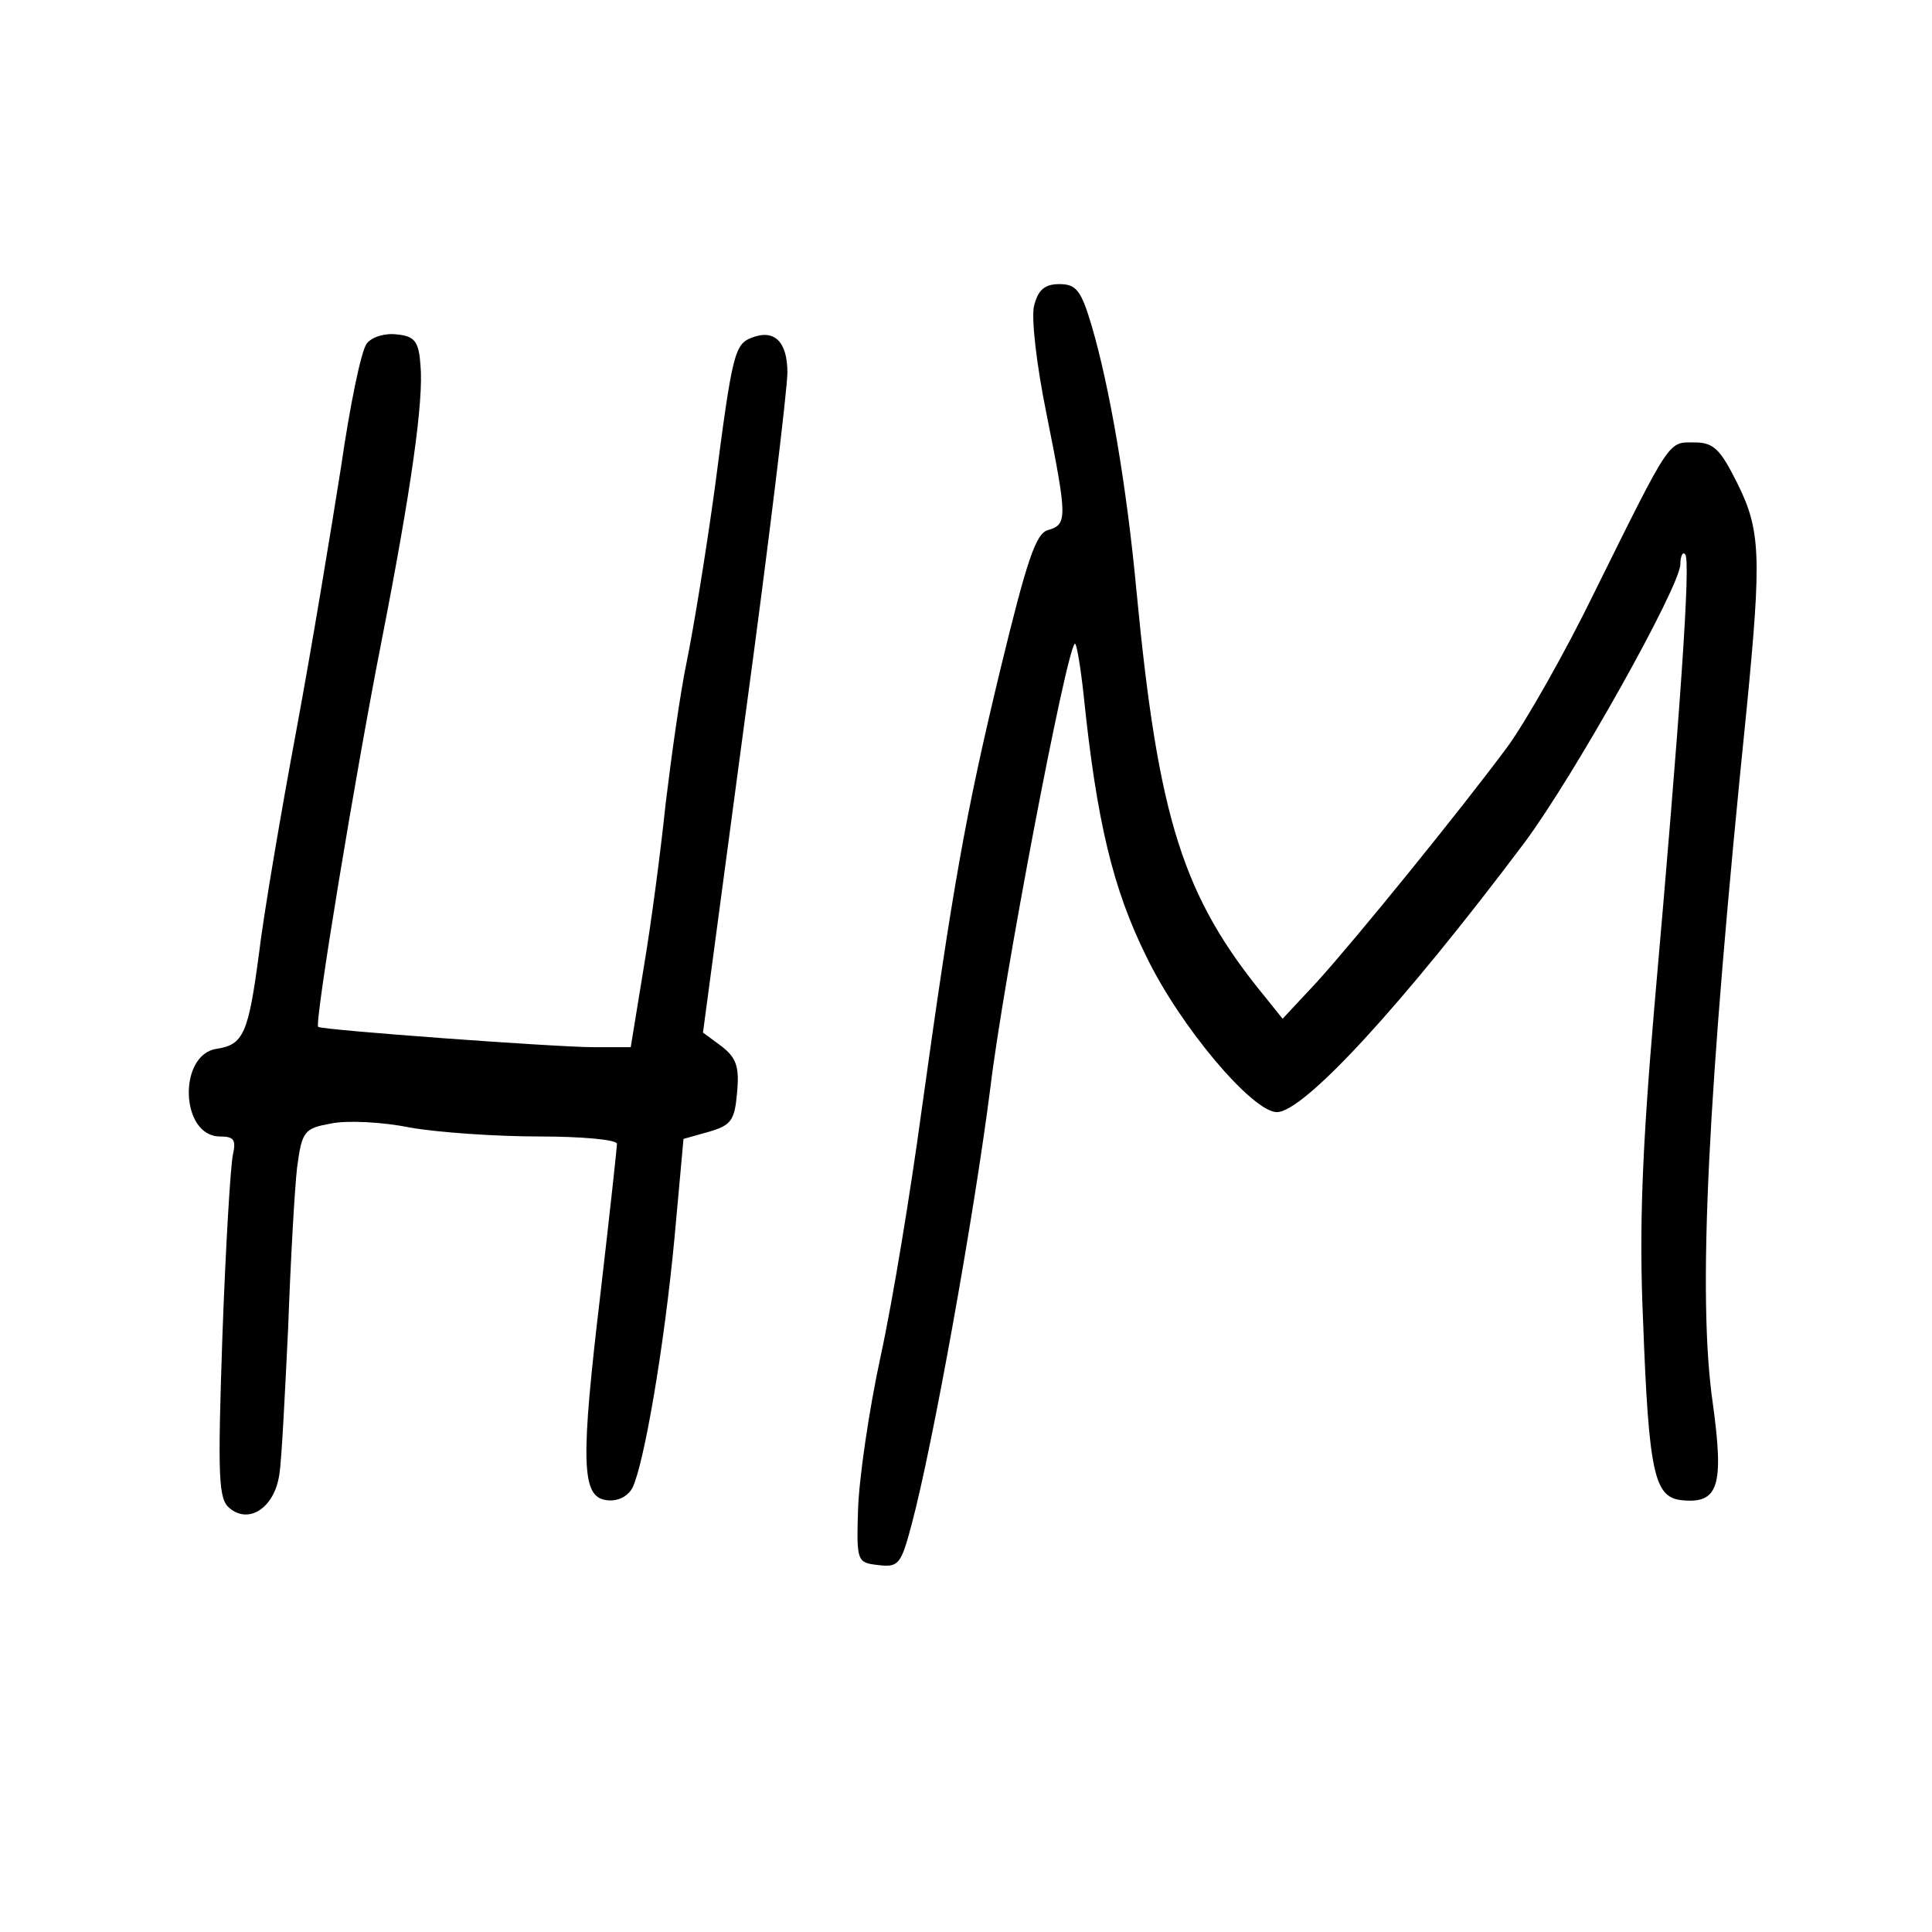
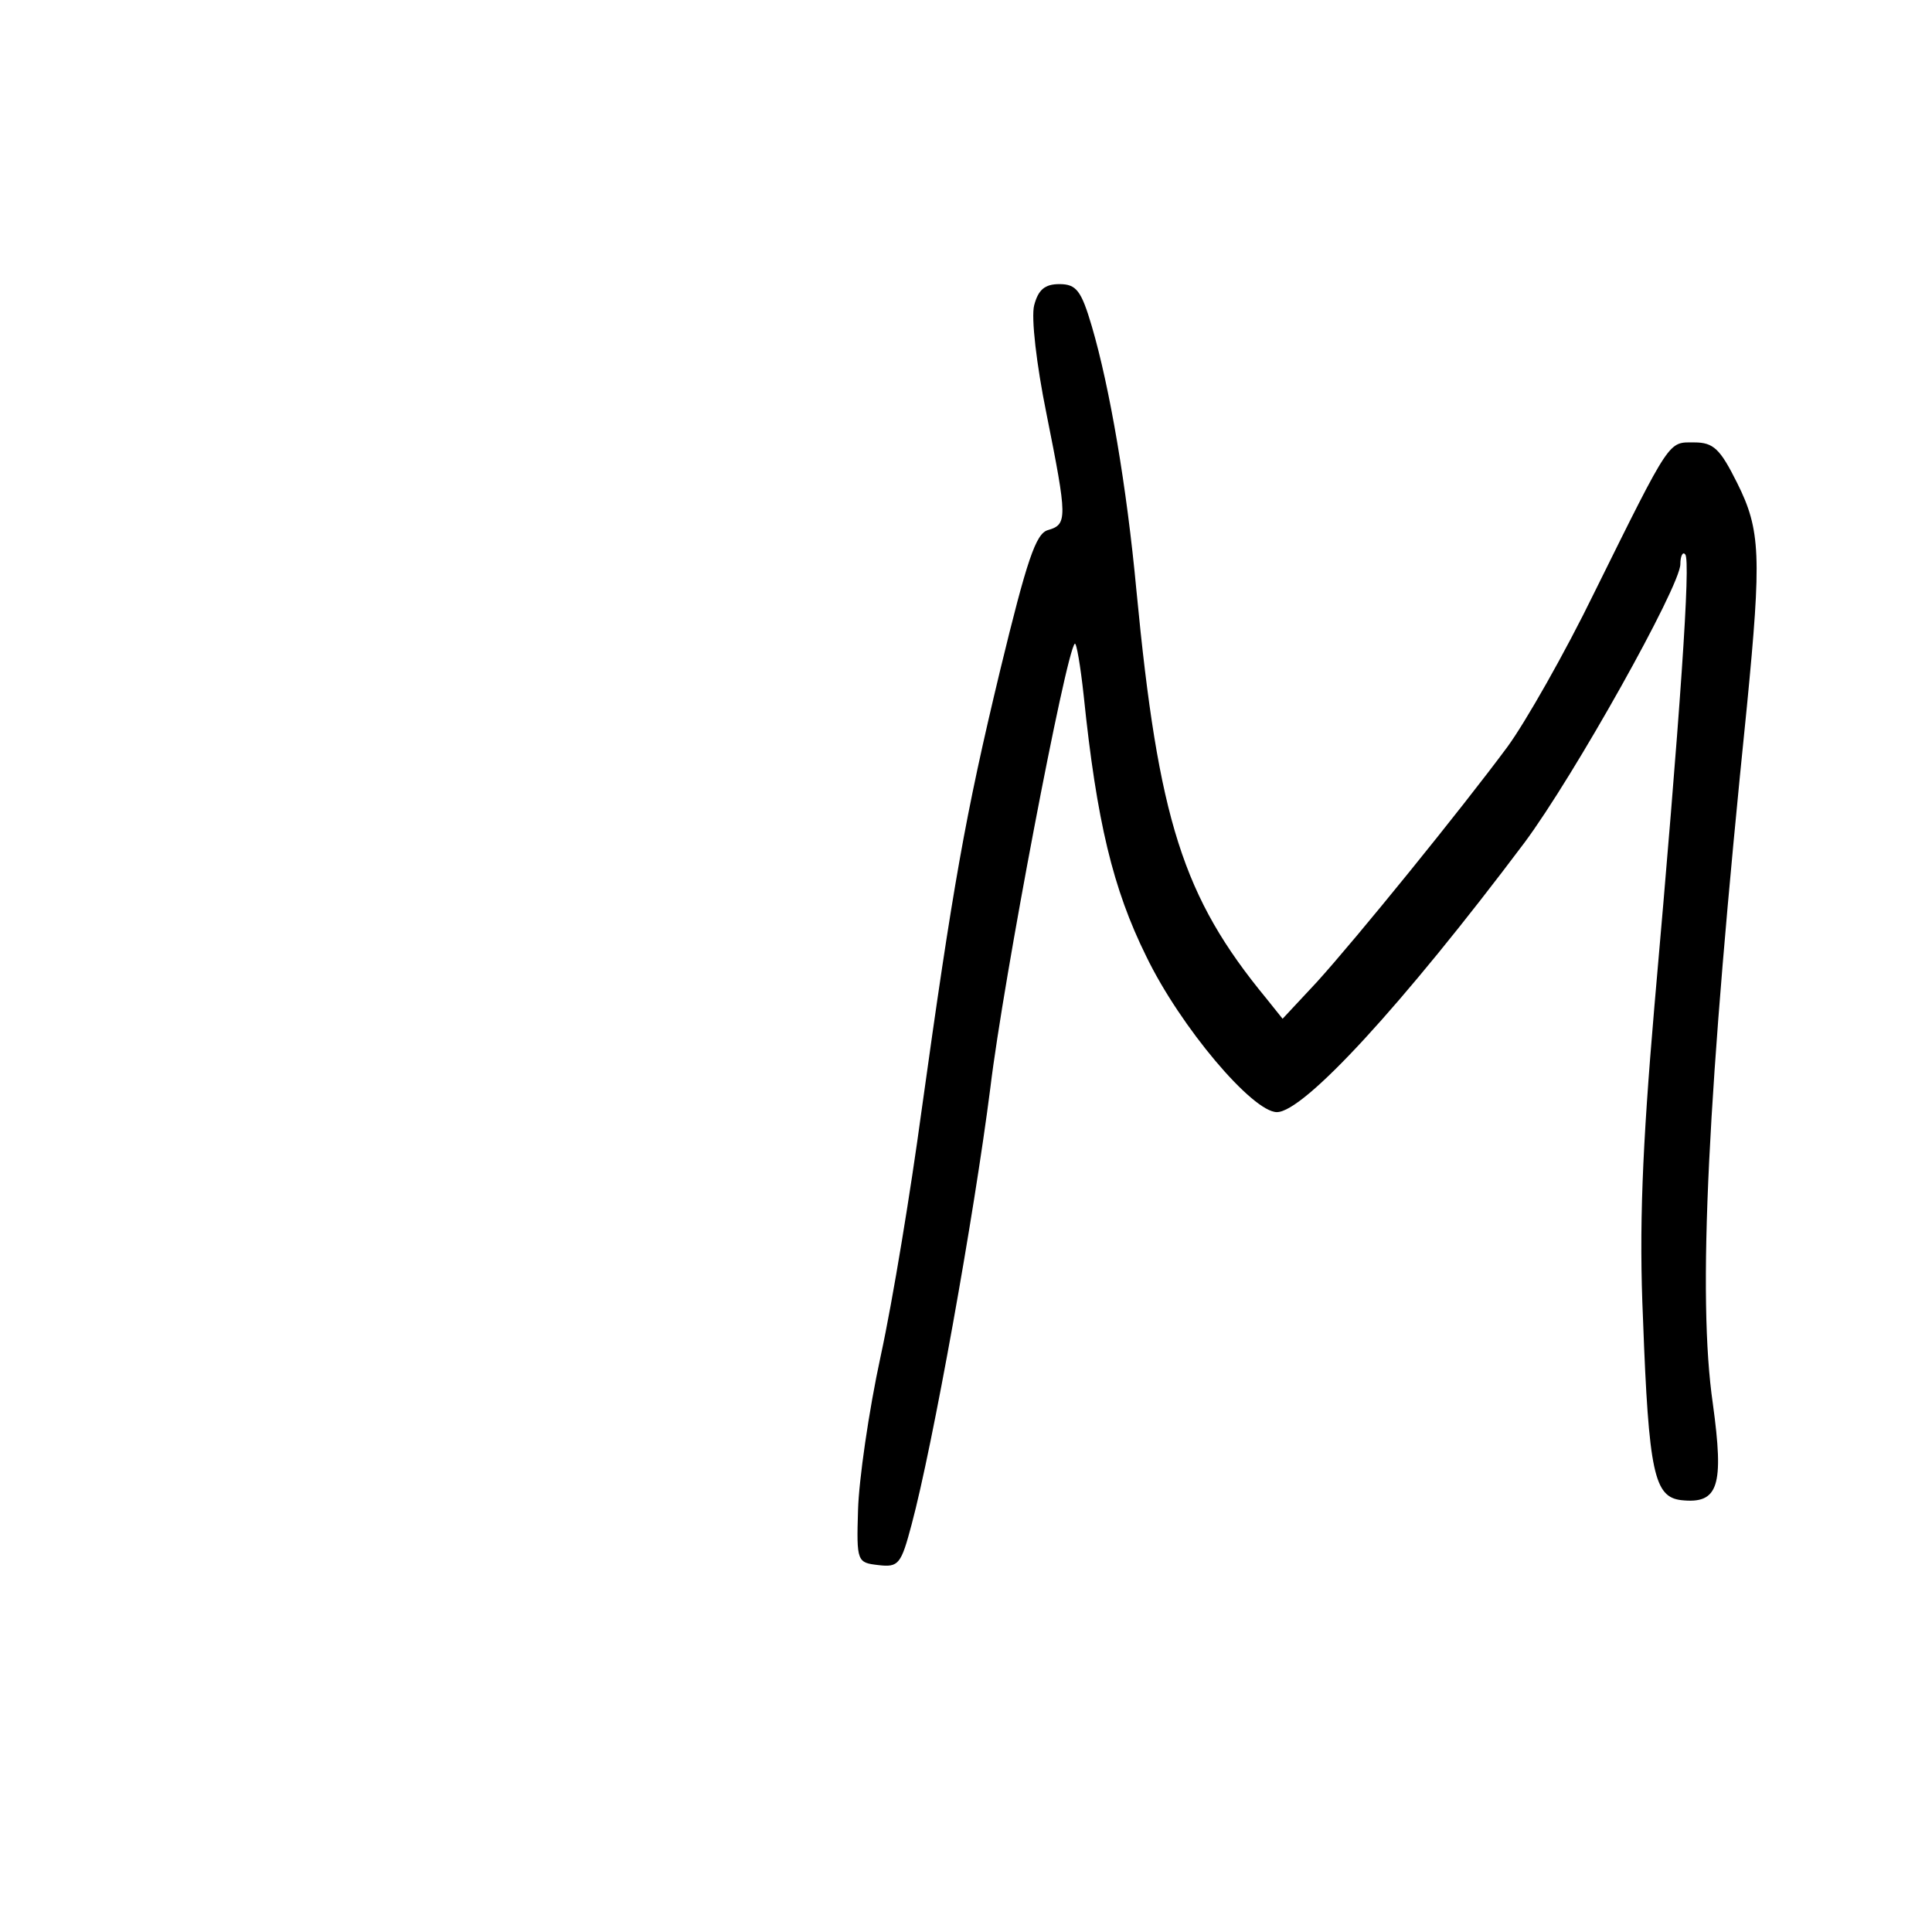
<svg xmlns="http://www.w3.org/2000/svg" version="1.0" width="238pt" height="238pt" viewBox="0 0 238 238" preserveAspectRatio="xMidYMid meet">
  <g transform="translate(0,238) scale(0.1,-0.1)" fill="#000000" stroke="none">
    <path d="M1274 2004 c-4 -15 3 -74 15 -133 26 -130 26 -137 2 -144 -15 -4 -26 -37 -59 -173 -43 -179 -58 -264 -97 -544 -13 -96 -35 -231 -50 -300 -15 -69 -27 -154 -28 -190 -2 -64 -1 -65 25 -68 25 -3 28 1 41 50 26 97 77 381 97 538 16 133 93 537 104 547 2 2 7 -27 11 -64 16 -155 36 -238 77 -321 42 -87 131 -192 161 -192 33 0 154 131 305 332 61 82 192 316 192 343 0 10 3 16 6 12 7 -7 -6 -194 -38 -557 -15 -175 -19 -273 -14 -385 7 -190 14 -219 47 -223 46 -5 53 17 39 119 -19 131 -7 379 42 859 18 185 17 217 -12 275 -21 42 -29 50 -53 50 -32 0 -28 7 -123 -185 -36 -74 -85 -160 -107 -190 -57 -77 -186 -236 -235 -290 l-42 -45 -20 25 c-103 125 -133 220 -160 502 -12 129 -33 251 -55 326 -13 44 -19 52 -40 52 -18 0 -26 -7 -31 -26z" />
-     <path d="M452 1957 c-7 -8 -21 -77 -32 -153 -12 -76 -36 -222 -55 -324 -19 -102 -40 -225 -46 -275 -13 -98 -19 -112 -52 -117 -48 -7 -45 -108 4 -108 17 0 20 -4 16 -22 -3 -13 -9 -113 -13 -223 -6 -176 -5 -202 9 -213 24 -20 55 1 61 41 3 17 7 100 11 182 3 83 8 171 11 197 6 45 9 48 42 54 19 4 63 2 97 -5 34 -6 106 -11 159 -11 53 0 96 -4 96 -9 0 -5 -9 -87 -20 -182 -25 -210 -24 -253 7 -257 13 -2 26 4 32 15 14 28 39 171 52 309 l11 121 32 9 c27 8 31 14 34 48 3 32 -1 43 -19 57 l-23 17 52 389 c29 213 52 404 52 424 0 38 -16 54 -44 43 -21 -8 -24 -20 -45 -182 -11 -81 -27 -178 -35 -217 -8 -38 -19 -117 -26 -175 -6 -58 -18 -149 -27 -202 l-16 -98 -46 0 c-46 0 -333 21 -339 25 -5 4 47 318 78 475 37 189 52 297 48 340 -2 29 -7 36 -29 38 -14 2 -31 -3 -37 -11z" />
  </g>
</svg>